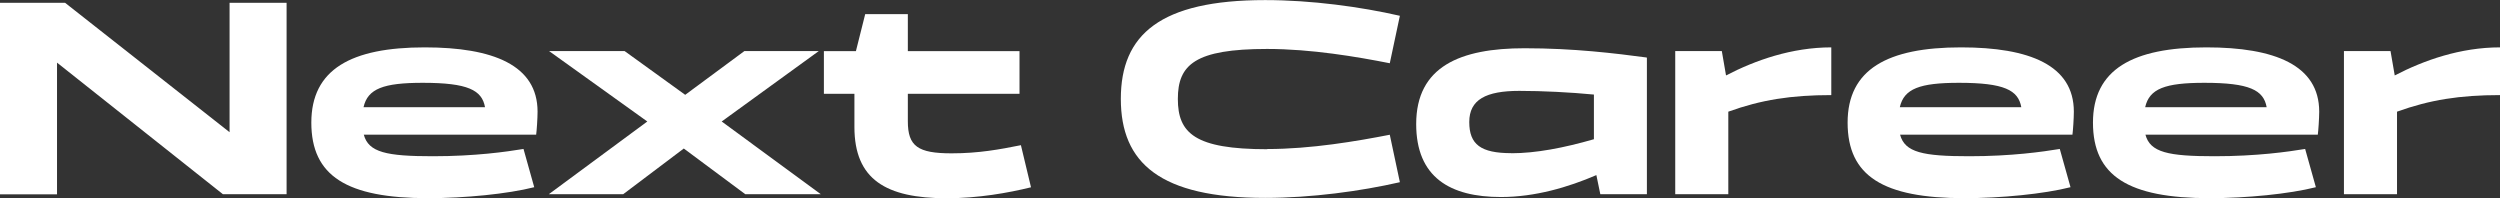
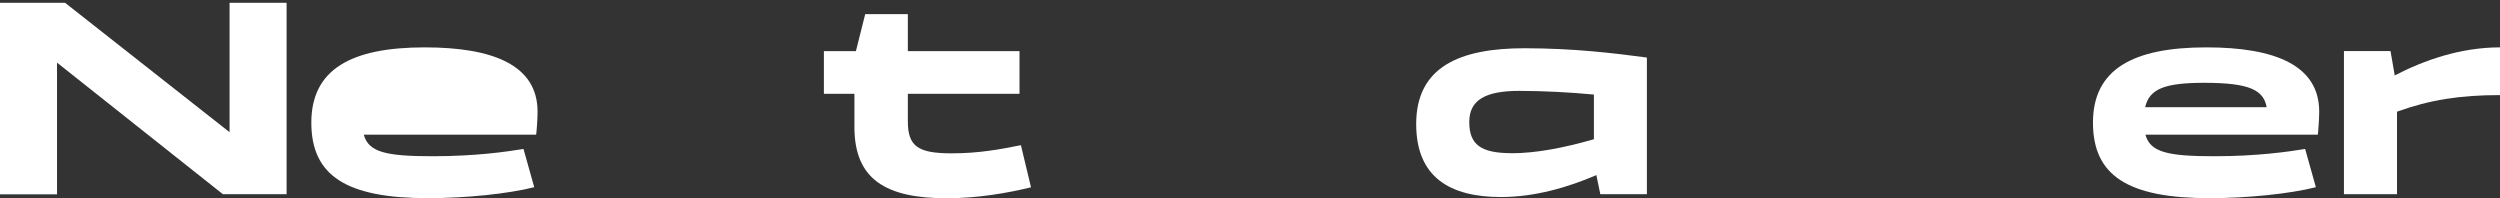
<svg xmlns="http://www.w3.org/2000/svg" id="_レイヤー_2" data-name="レイヤー 2" viewBox="0 0 284.99 22.59">
  <rect x="0" y="0" width="284.99" height="22.59" fill="#333333" stroke="none" />
  <defs>
    <style>
      .cls-1 {
        fill: #fff;
        stroke-width: 0px;
      }
    </style>
  </defs>
  <g id="_デザイン" data-name="デザイン">
    <g>
      <path class="cls-1" d="m0,22.14V.32h7.42l18.75,14.75V.32h6.5v21.82h-7.26L6.5,7.14v15.01H0Z" />
-       <path class="cls-1" d="m59.68,16.99l1.22,4.35c-3.04.77-7.9,1.25-12.1,1.25-9.28,0-13.31-2.53-13.31-8.61s4.54-8.58,12.93-8.58c7.78,0,12.86,2.02,12.86,7.33,0,.77-.1,2.21-.16,2.62h-19.65c.54,2.02,2.59,2.46,7.87,2.46,4.86,0,8.38-.51,10.34-.83Zm-18.24-4.77h13.85c-.35-1.95-1.95-2.78-7.1-2.78-4.48,0-6.27.67-6.75,2.78Z" />
-       <path class="cls-1" d="m62.56,22.14l11.23-8.29-11.2-8.03h8.61l6.91,4.99,6.75-4.99h8.48l-11.07,8.03,11.3,8.29h-8.61l-7.01-5.21-6.91,5.21h-8.48Z" />
+       <path class="cls-1" d="m59.68,16.99l1.22,4.35c-3.04.77-7.9,1.25-12.1,1.25-9.28,0-13.31-2.53-13.31-8.61s4.54-8.58,12.93-8.58c7.78,0,12.86,2.02,12.86,7.33,0,.77-.1,2.21-.16,2.62h-19.65c.54,2.02,2.59,2.46,7.87,2.46,4.86,0,8.38-.51,10.34-.83Zm-18.24-4.77h13.85Z" />
      <path class="cls-1" d="m97.41,10.69h-3.49v-4.86h3.65l1.06-4.22h4.86v4.22h12.73v4.86h-12.73v3.14c0,2.85,1.15,3.65,4.99,3.65,3.1,0,5.5-.45,7.9-.93l1.15,4.8c-2.59.64-6.05,1.25-9.6,1.25-6.94,0-10.53-2.14-10.53-8.13v-3.78Z" />
-       <path class="cls-1" d="m144.45,16.99c5.02,0,10.24-.9,13.98-1.63l1.15,5.41c-4.45,1.02-10.08,1.79-15.36,1.79-11.97,0-16.45-3.97-16.45-11.29s4.48-11.26,16.45-11.26c5.28,0,10.91.77,15.36,1.79l-1.15,5.41c-3.74-.74-8.96-1.63-13.98-1.63-8.22,0-10.18,1.79-10.18,5.7s1.95,5.73,10.18,5.73Z" />
      <path class="cls-1" d="m187.71,6.59h.03v15.55h-5.31l-.45-2.18c-3.2,1.38-6.98,2.5-10.88,2.5-5.79,0-9.66-2.24-9.66-8.32,0-6.56,5.02-8.64,12.35-8.64,5.63,0,10.34.58,13.95,1.06l-.03.03Zm-15.42,10.88c2.78,0,5.98-.61,9.41-1.6v-5.09c-2.69-.26-5.82-.42-8.51-.42-3.78,0-5.7.99-5.7,3.55s1.31,3.55,4.8,3.55Z" />
-       <path class="cls-1" d="m190.97,5.82h5.31l.48,2.78c3.33-1.73,7.49-3.2,12-3.2v5.44c-4.58,0-8,.54-11.74,1.89v9.41h-6.05V5.82Z" />
-       <path class="cls-1" d="m234.81,16.99l1.22,4.35c-3.04.77-7.9,1.25-12.1,1.25-9.28,0-13.31-2.53-13.31-8.61s4.54-8.58,12.93-8.58c7.78,0,12.86,2.02,12.86,7.33,0,.77-.1,2.21-.16,2.62h-19.65c.54,2.02,2.59,2.46,7.87,2.46,4.86,0,8.38-.51,10.34-.83Zm-18.24-4.77h13.85c-.35-1.95-1.95-2.78-7.1-2.78-4.48,0-6.27.67-6.75,2.78Z" />
      <path class="cls-1" d="m262.78,16.99l1.22,4.35c-3.04.77-7.9,1.25-12.1,1.25-9.28,0-13.31-2.53-13.31-8.61s4.54-8.58,12.93-8.58c7.78,0,12.86,2.02,12.86,7.33,0,.77-.1,2.21-.16,2.62h-19.65c.54,2.02,2.59,2.46,7.87,2.46,4.86,0,8.38-.51,10.34-.83Zm-18.24-4.77h13.85c-.35-1.95-1.95-2.78-7.1-2.78-4.48,0-6.27.67-6.75,2.78Z" />
      <path class="cls-1" d="m267.2,5.82h5.31l.48,2.78c3.33-1.73,7.49-3.2,12-3.2v5.44c-4.58,0-8,.54-11.74,1.89v9.41h-6.05V5.82Z" />
    </g>
  </g>
</svg>